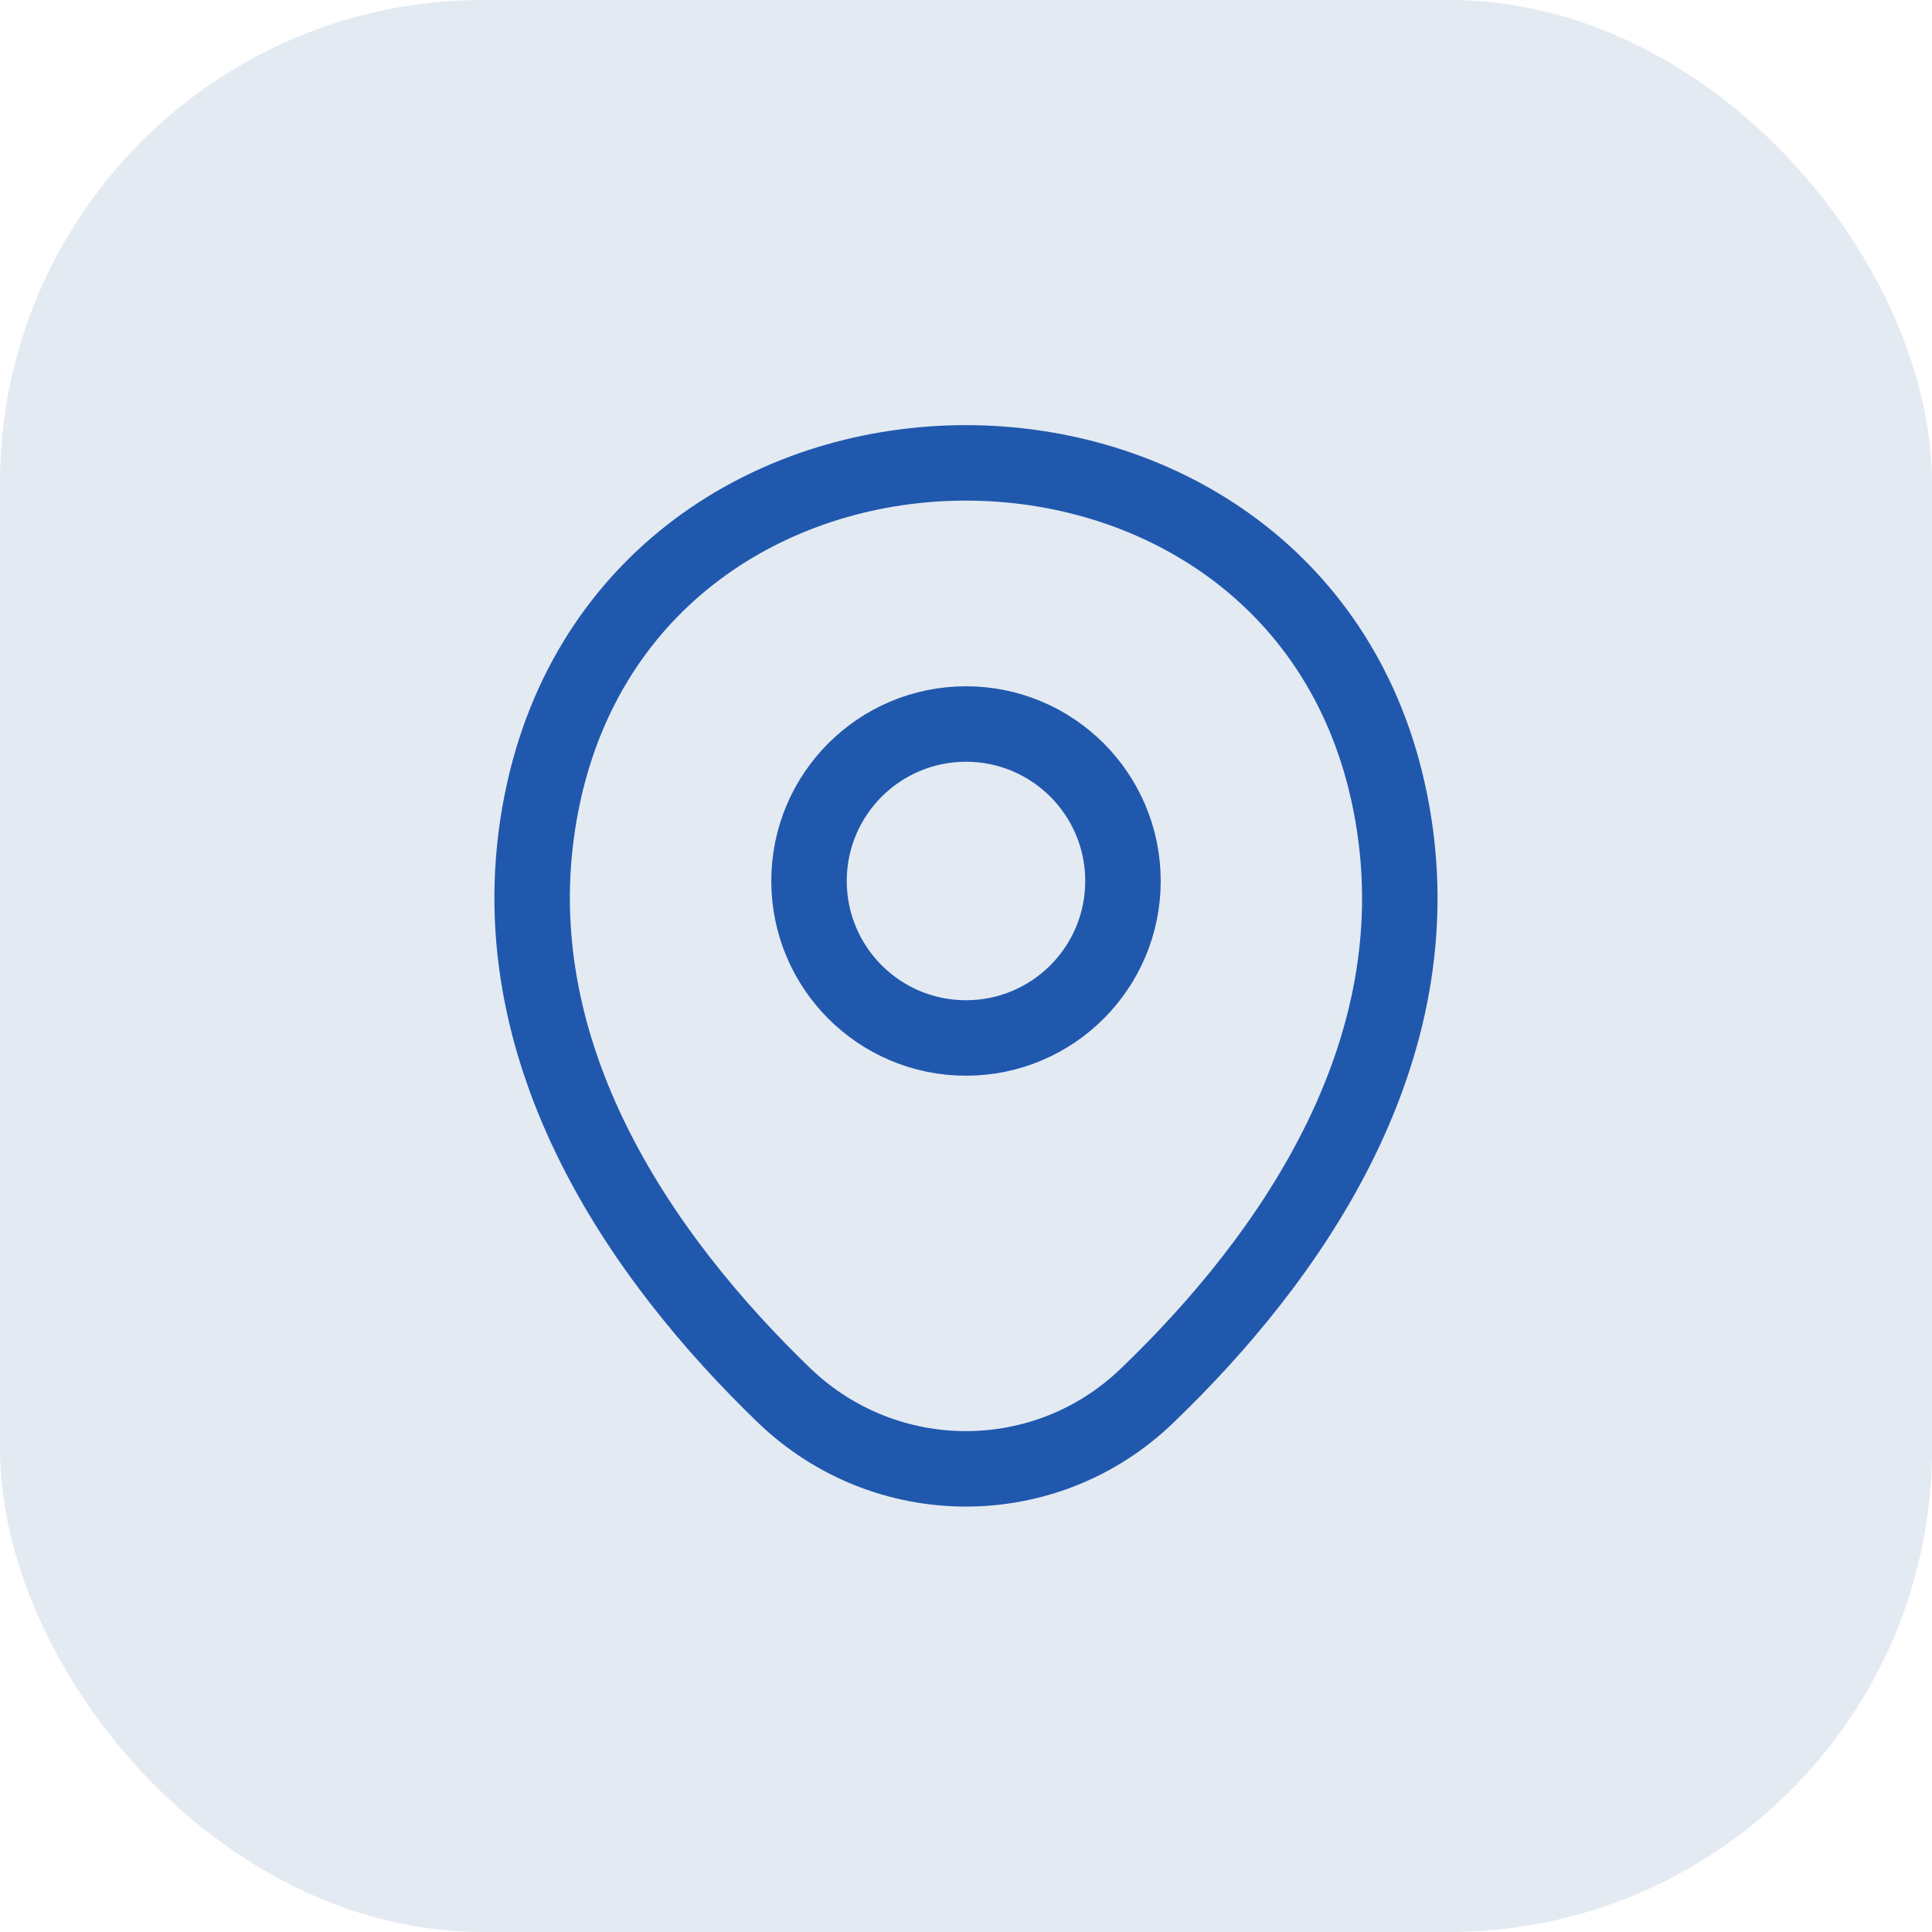
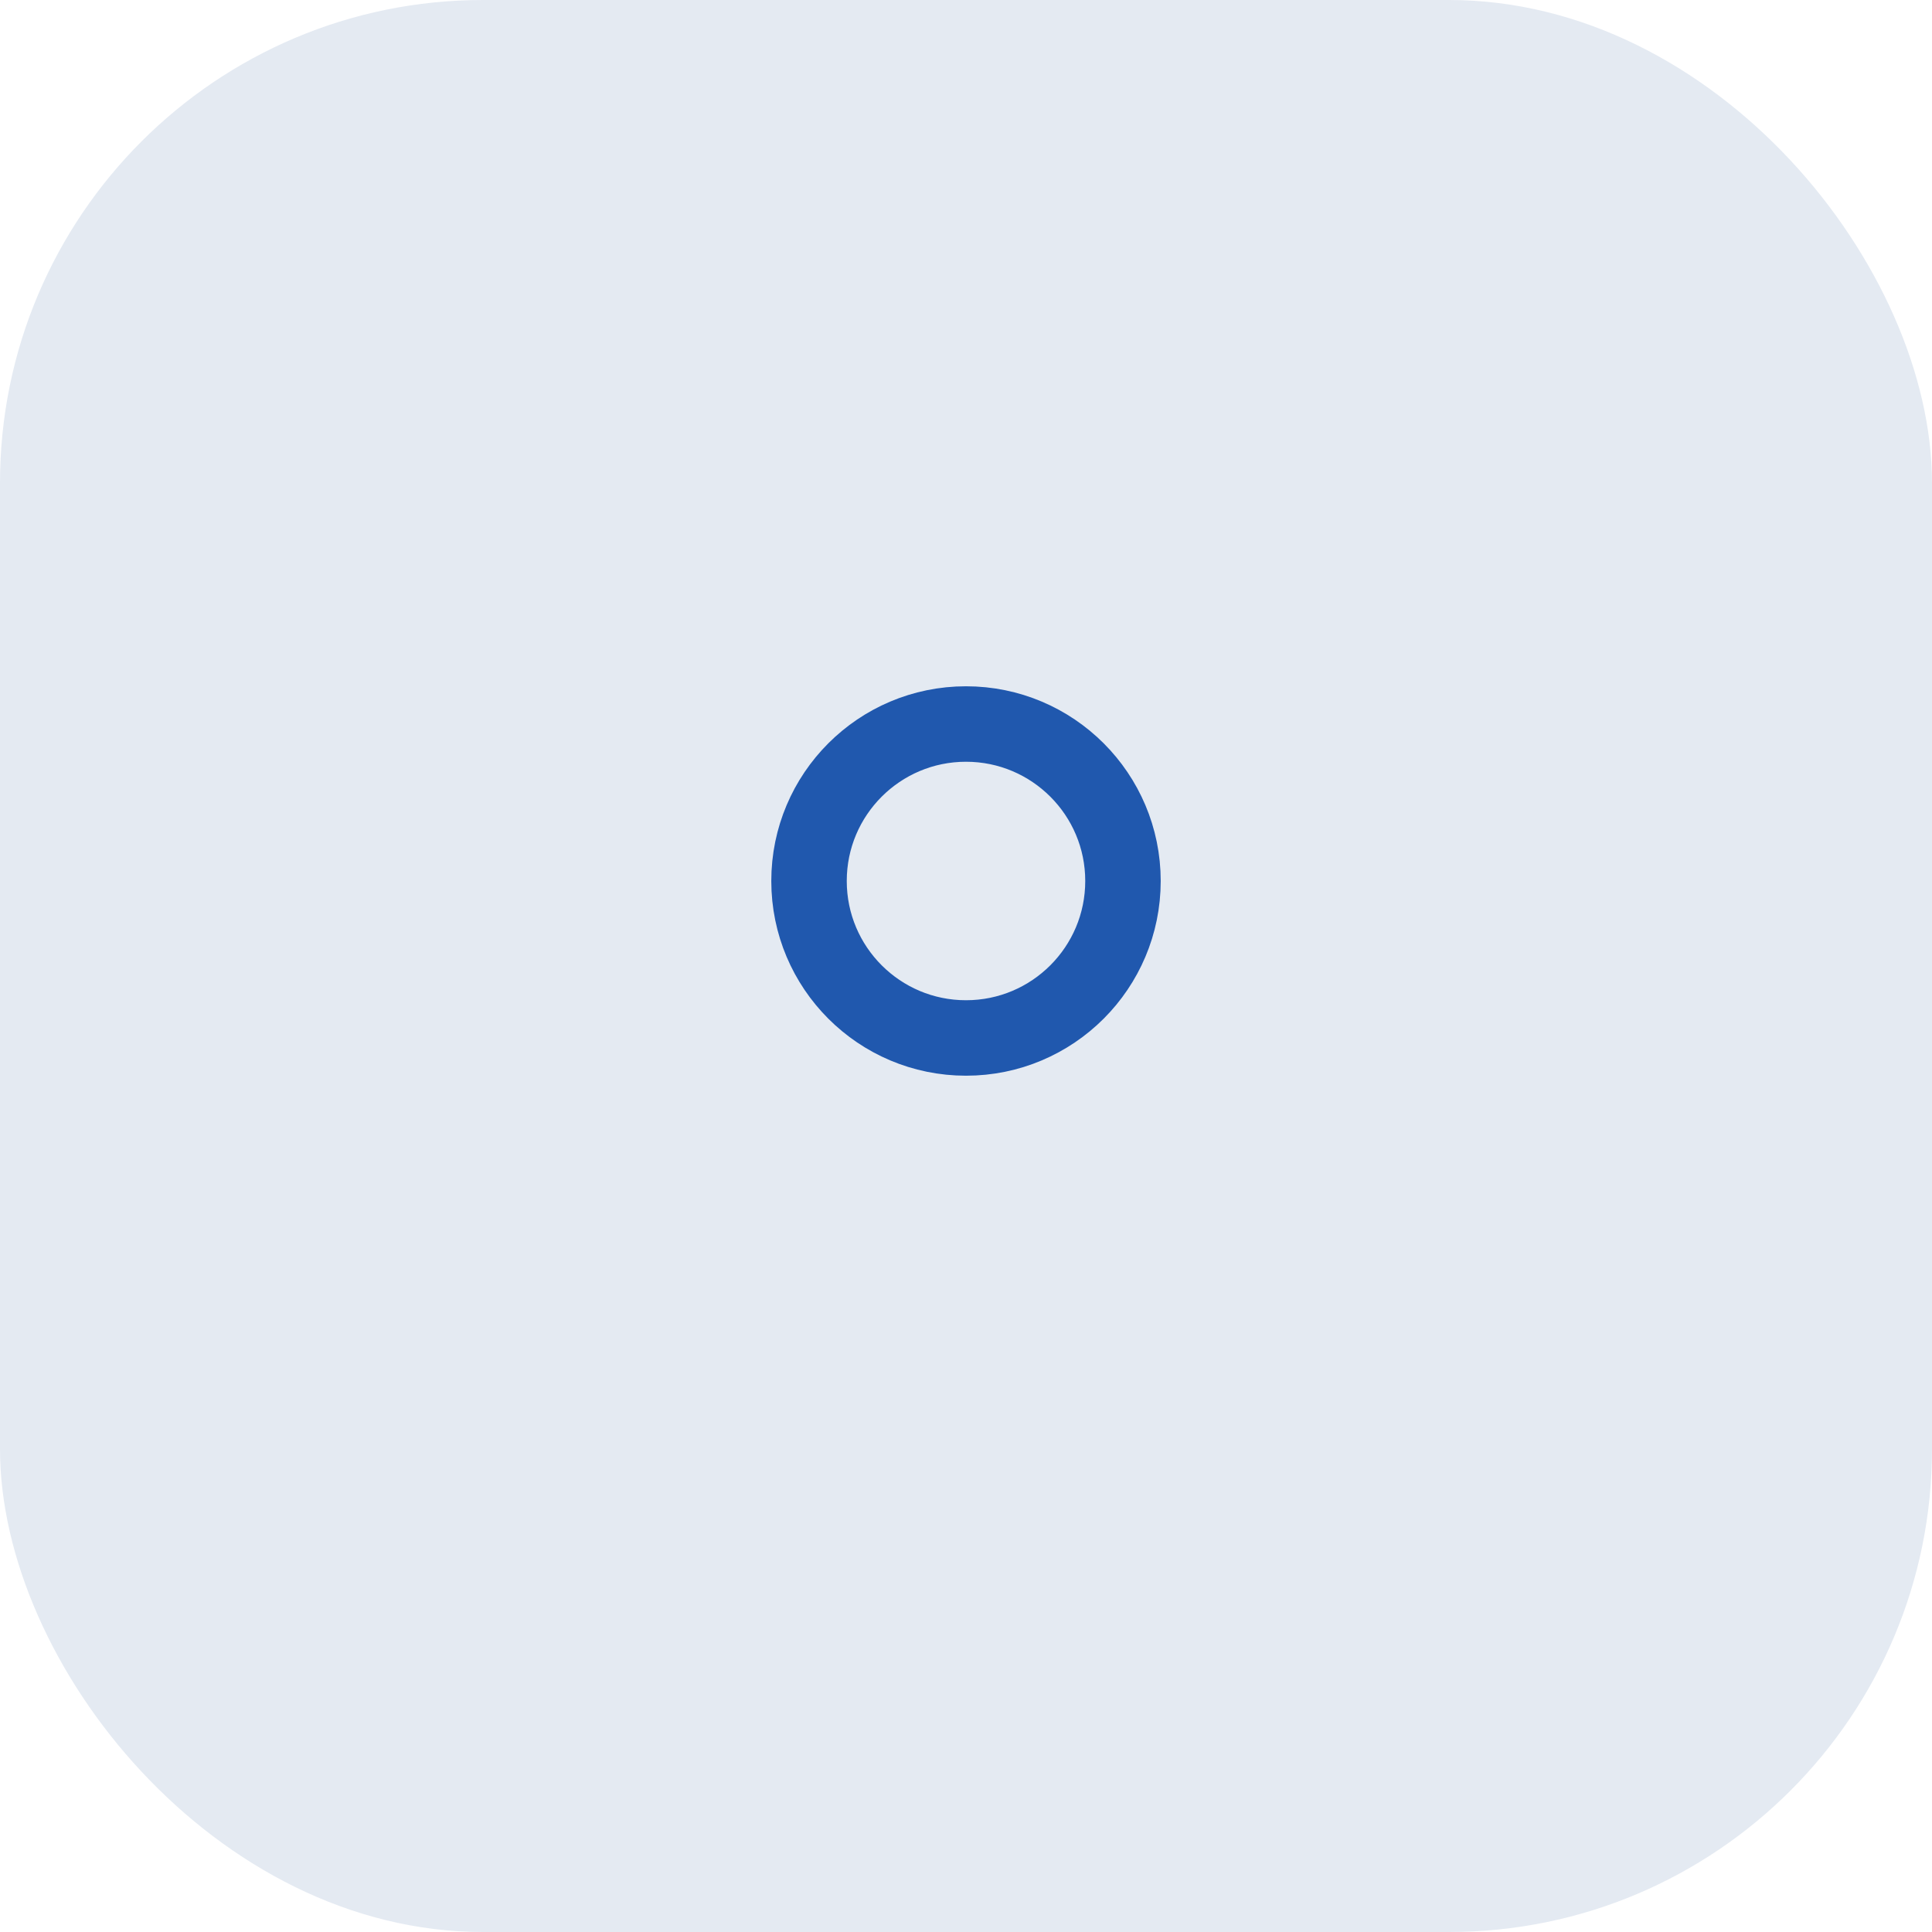
<svg xmlns="http://www.w3.org/2000/svg" width="32" height="32" viewBox="0 0 32 32" fill="none">
  <rect width="32" height="32" rx="8" fill="#E4EAF2" />
  <path d="M16 17.192C17.436 17.192 18.6 16.028 18.6 14.592C18.6 13.156 17.436 11.992 16 11.992C14.564 11.992 13.4 13.156 13.4 14.592C13.4 16.028 14.564 17.192 16 17.192Z" stroke="#2058AE" stroke-width="1.25" />
-   <path d="M9.016 13.075C10.658 5.858 21.35 5.867 22.983 13.083C23.941 17.317 21.308 20.9 19 23.116C17.325 24.733 14.675 24.733 12.991 23.116C10.691 20.9 8.058 17.308 9.016 13.075Z" stroke="#2058AE" stroke-width="1.25" />
</svg>